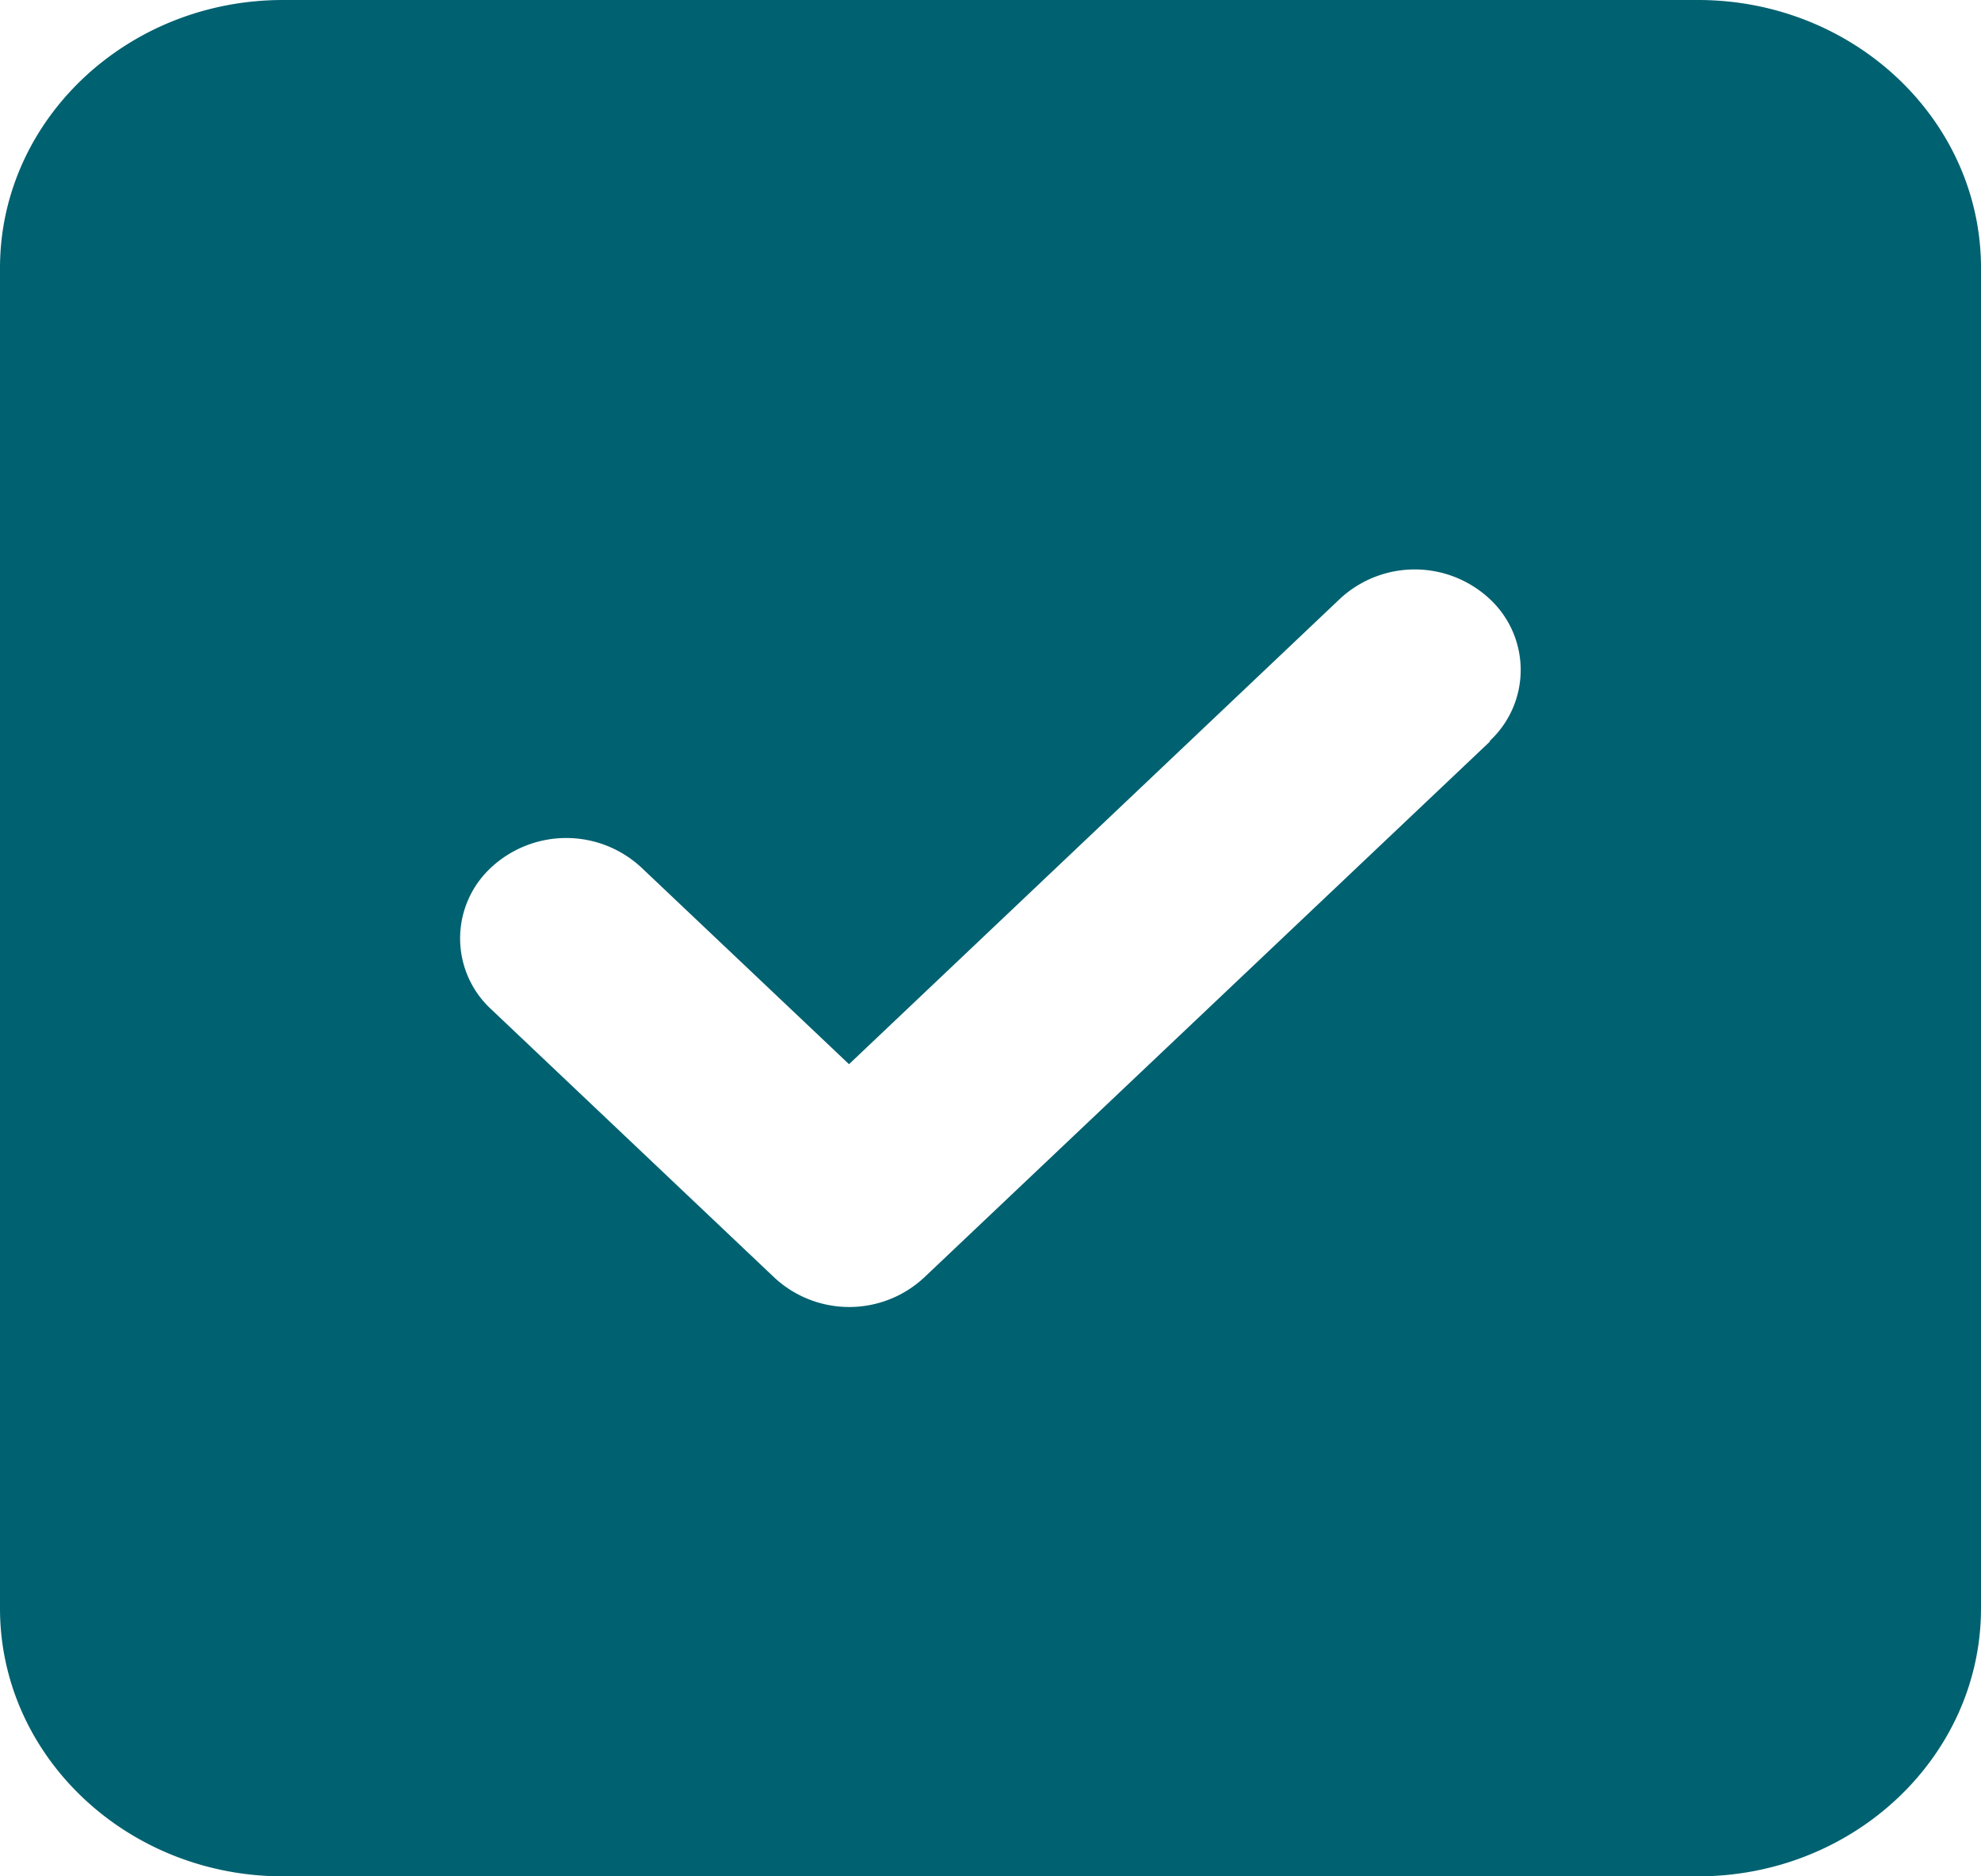
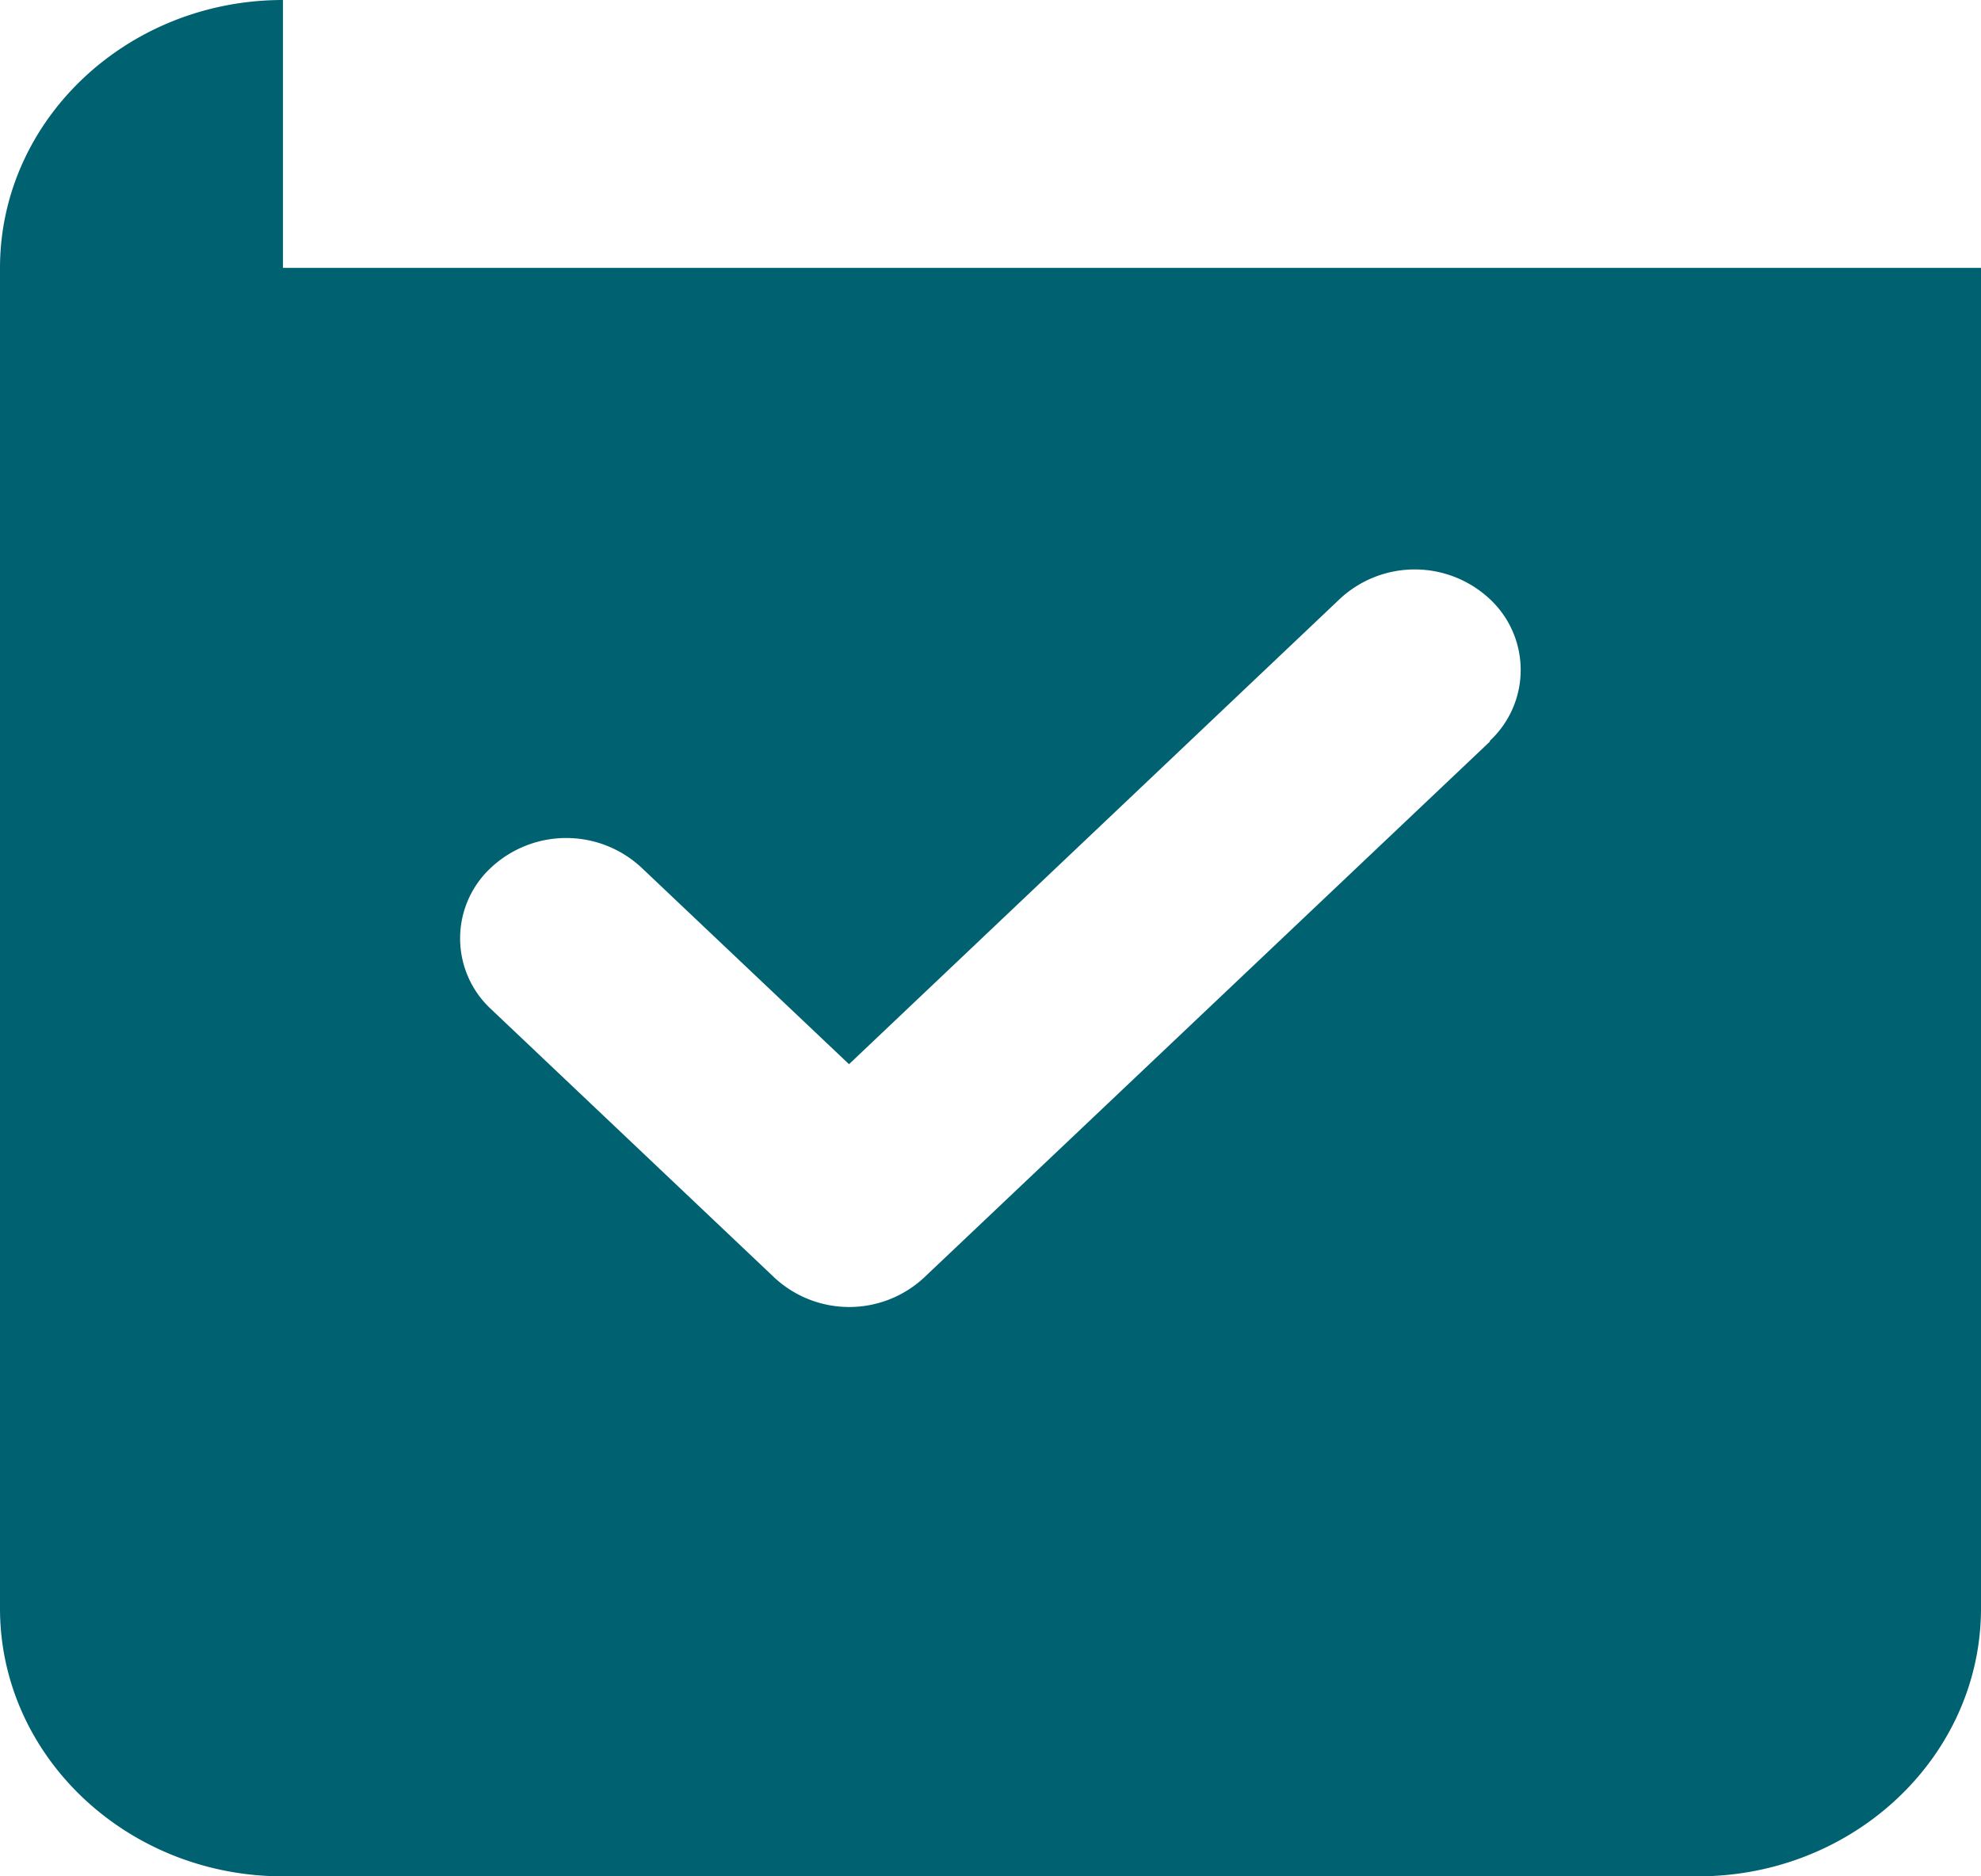
<svg xmlns="http://www.w3.org/2000/svg" width="19" height="18" fill="none">
-   <path fill="#006170" d="M2.714 0C1.217 0 0 1.153 0 2.571V15.43C0 16.847 1.217 18 2.714 18h13.572C17.783 18 19 16.847 19 15.429V2.57C19 1.153 17.783 0 16.286 0H2.714Zm11.578 7.112-5.428 5.143a1.054 1.054 0 0 1-1.438 0L4.712 9.683a.925.925 0 0 1 0-1.362 1.058 1.058 0 0 1 1.438 0l1.993 1.888 4.707-4.463a1.054 1.054 0 0 1 1.438 0 .929.929 0 0 1 0 1.362l.004.004Z" />
+   <path fill="#006170" d="M2.714 0C1.217 0 0 1.153 0 2.571V15.43C0 16.847 1.217 18 2.714 18h13.572C17.783 18 19 16.847 19 15.429V2.57H2.714Zm11.578 7.112-5.428 5.143a1.054 1.054 0 0 1-1.438 0L4.712 9.683a.925.925 0 0 1 0-1.362 1.058 1.058 0 0 1 1.438 0l1.993 1.888 4.707-4.463a1.054 1.054 0 0 1 1.438 0 .929.929 0 0 1 0 1.362l.004.004Z" />
</svg>